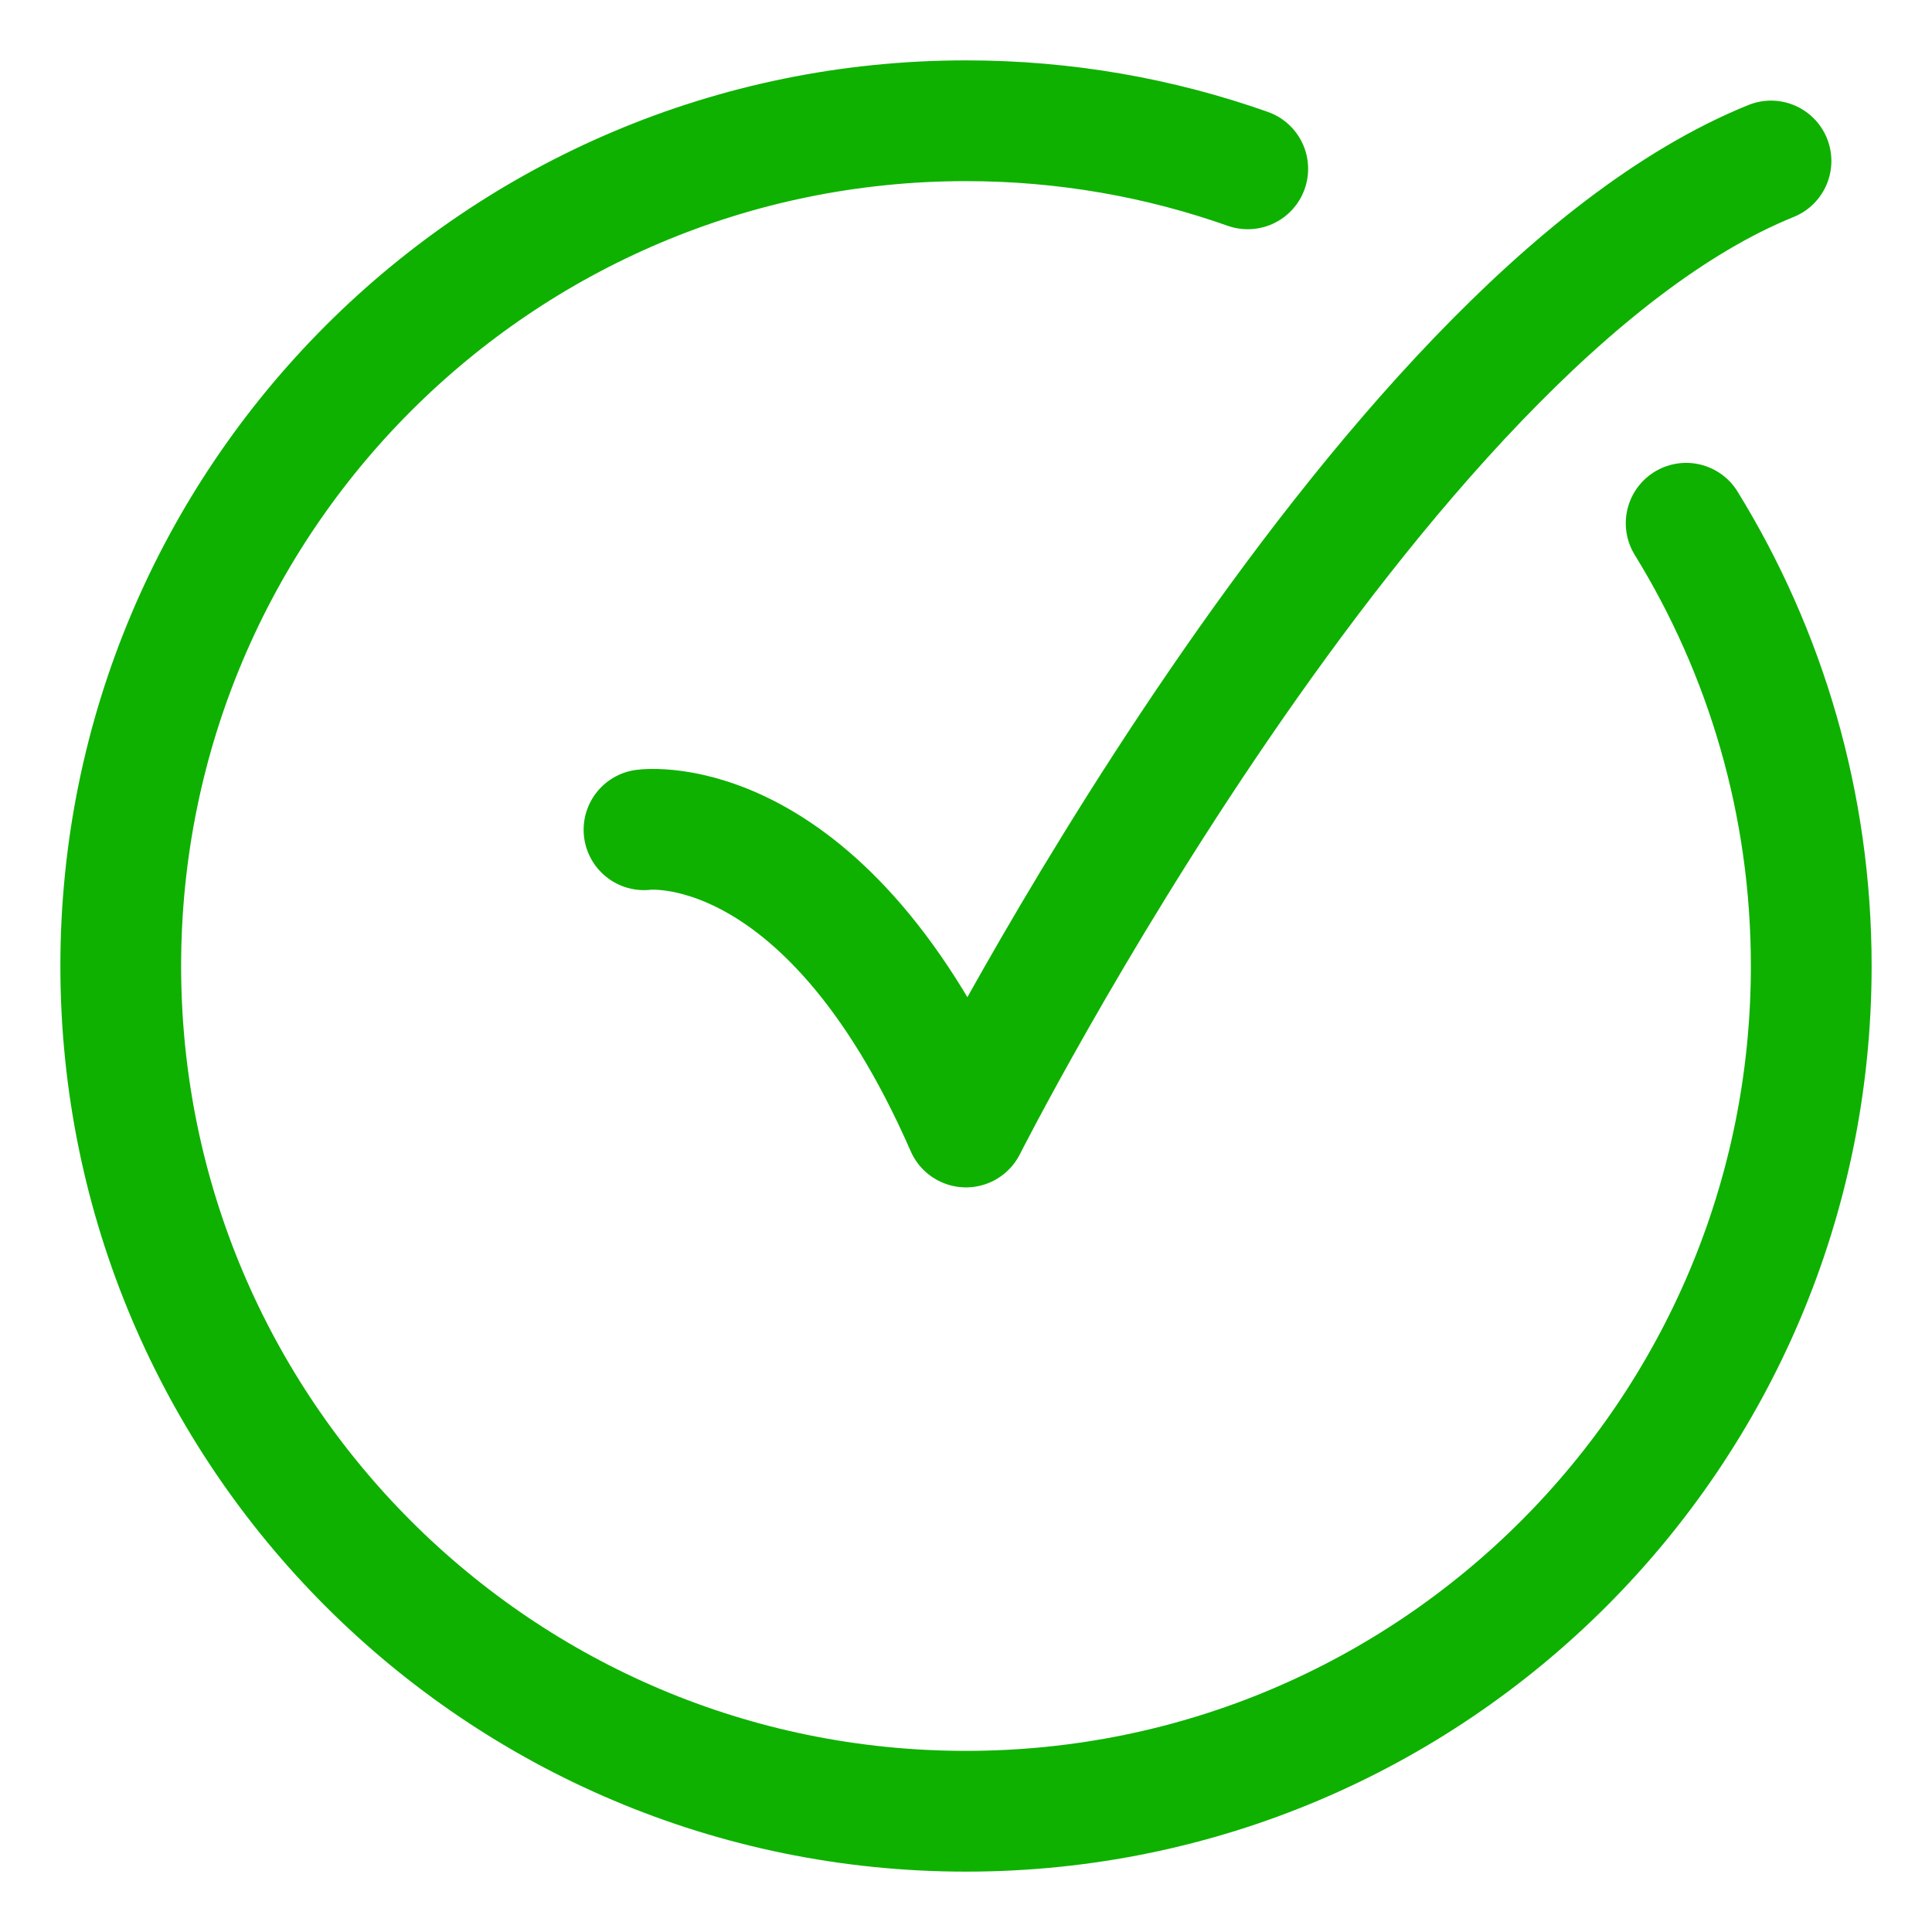
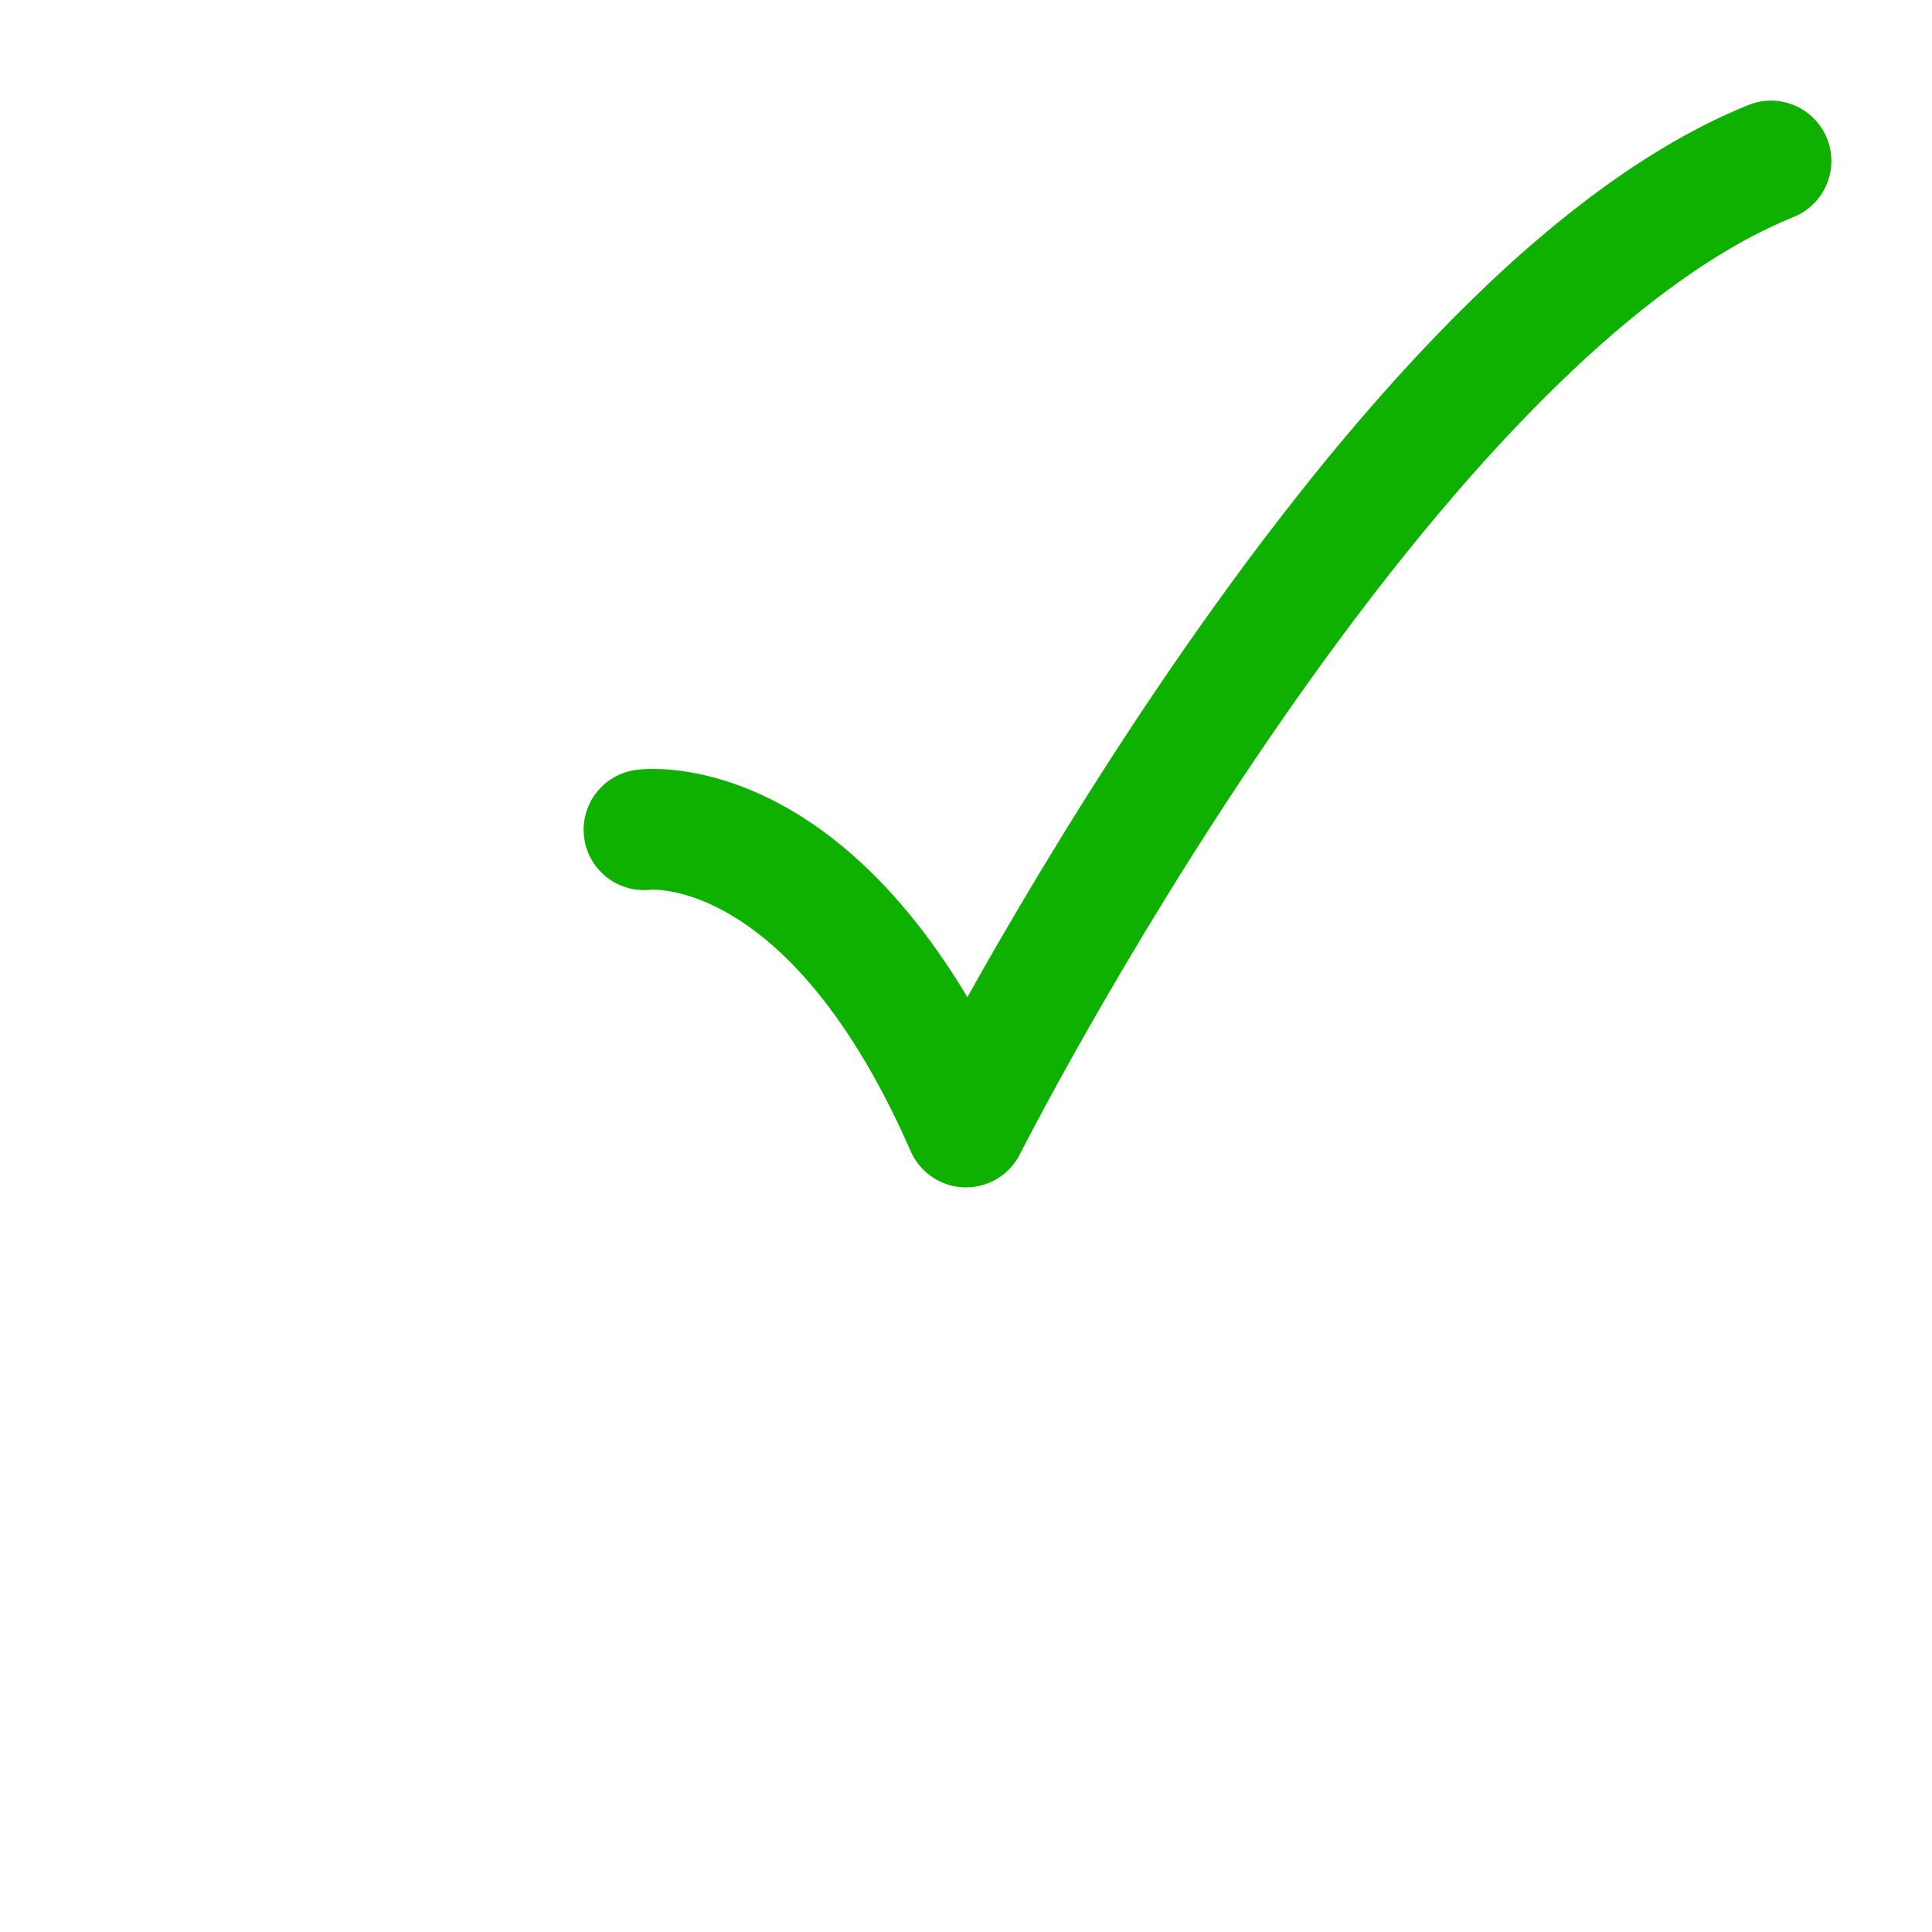
<svg xmlns="http://www.w3.org/2000/svg" width="48" height="48" viewBox="0 0 48 48" fill="none">
  <path d="M16 20.615C16 20.615 20.5 20 24 28C24 28 34.118 8 44 4" stroke="#0EB100" stroke-width="3" stroke-linecap="round" stroke-linejoin="round" />
-   <path d="M31 4.195C28.811 3.421 26.454 3 24 3C12.402 3 3 12.402 3 24C3 35.598 12.402 45 24 45C35.598 45 45 35.598 45 24C45 19.967 43.863 16.199 41.892 13" stroke="#0EB100" stroke-width="3" stroke-linecap="round" stroke-linejoin="round" />
</svg>